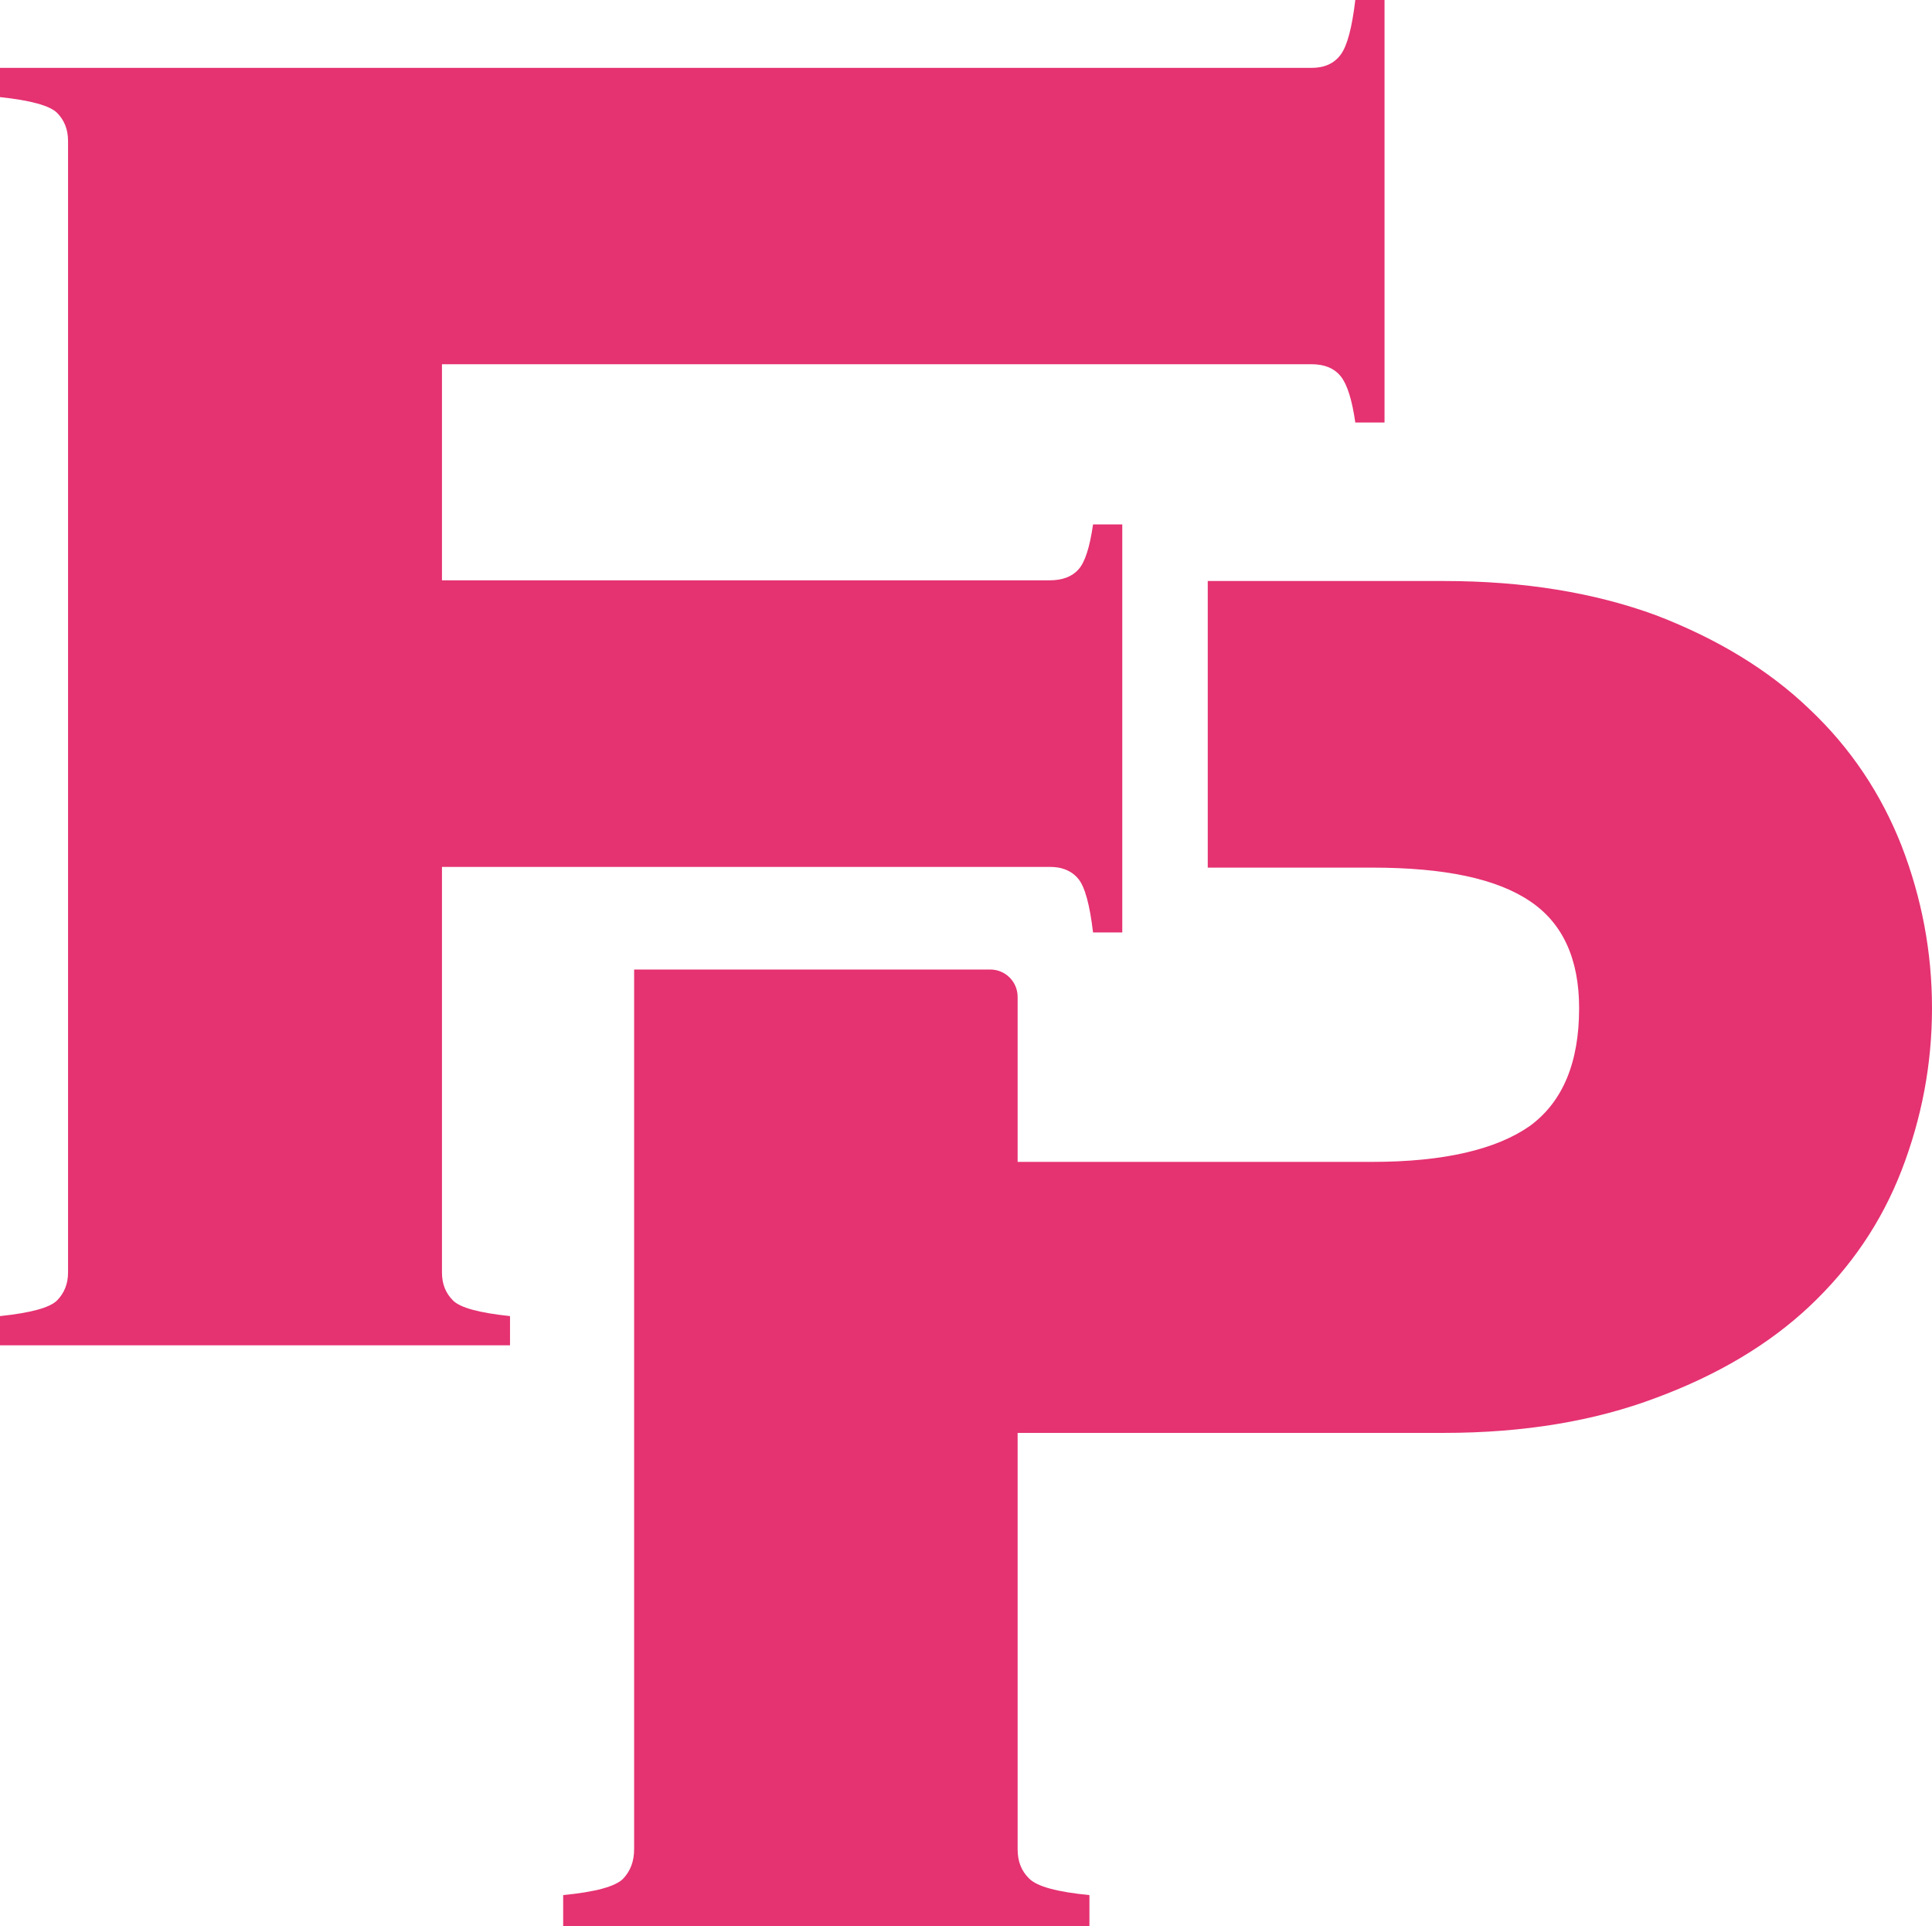
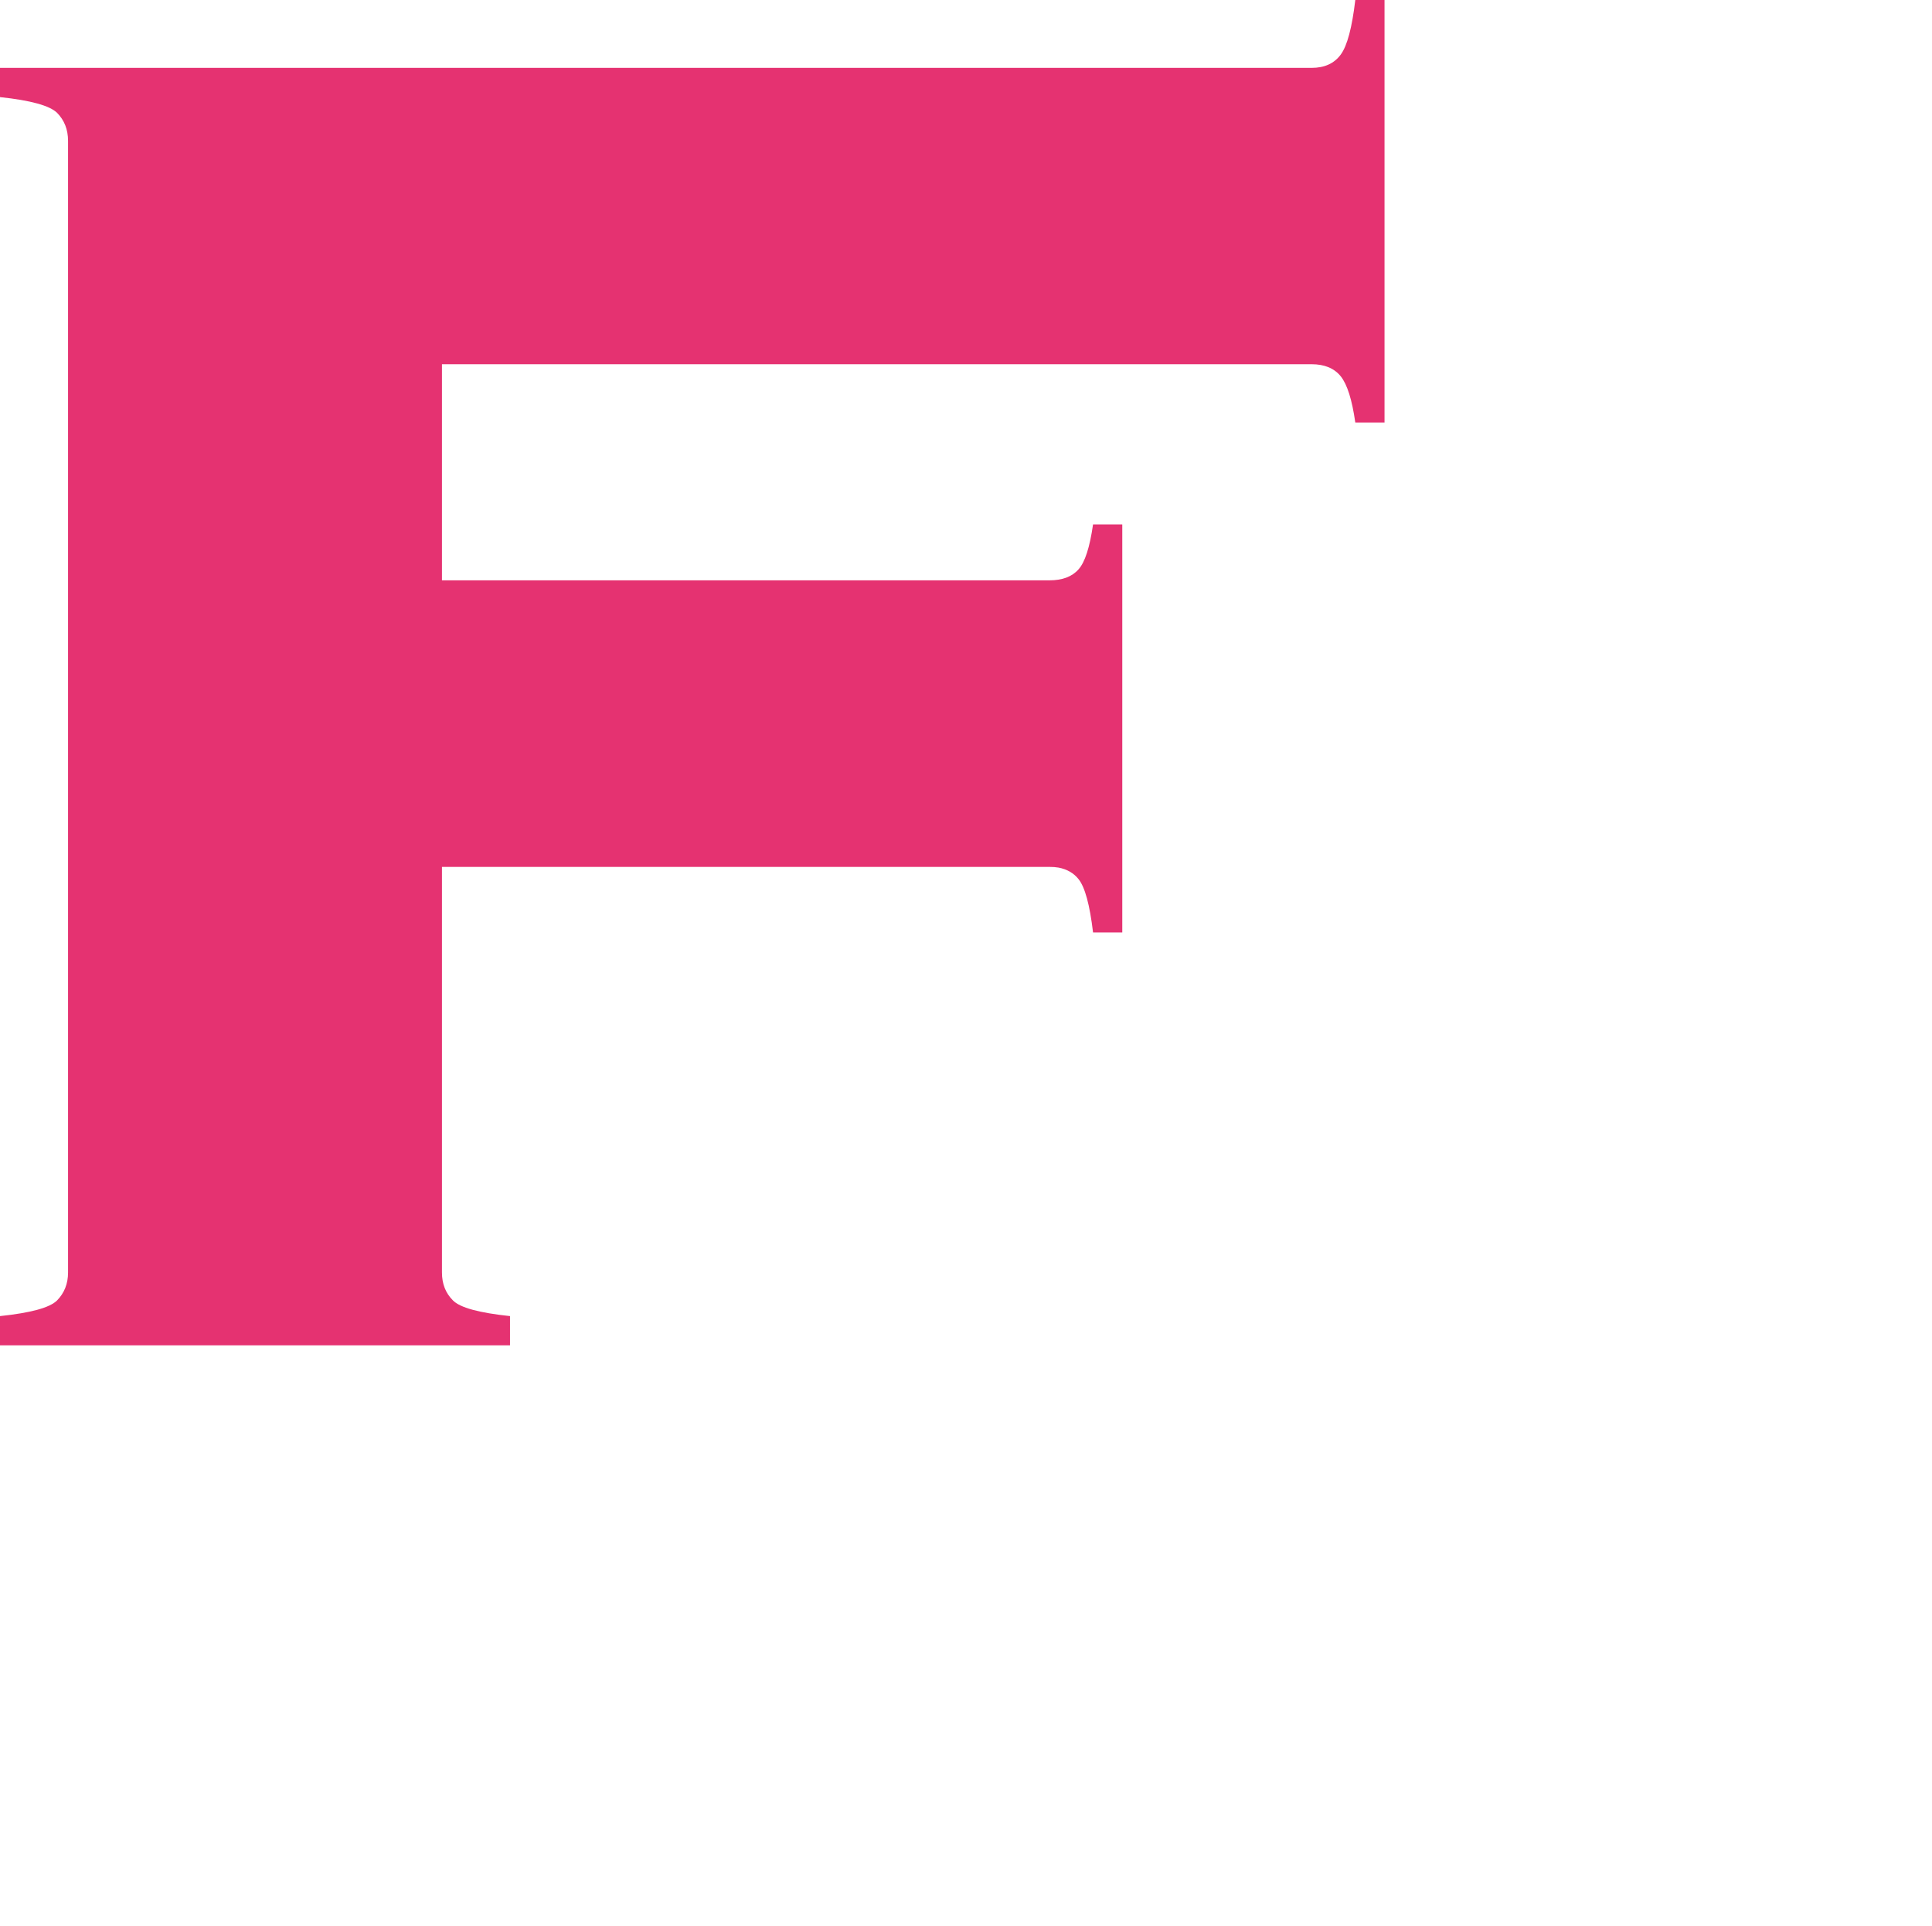
<svg xmlns="http://www.w3.org/2000/svg" width="54" height="53.838" viewBox="0 0 54 53.838" fill="none">
  <desc>
			Created with Pixso.
	</desc>
  <defs />
-   <path id="Vector" d="M54 28.175C54 29.743 53.713 31.248 53.149 32.711C52.581 34.173 51.73 35.42 50.574 36.51C49.436 37.58 47.998 38.431 46.297 39.062C44.572 39.716 42.588 40.046 40.361 40.046L28.443 40.046L28.443 51.678C28.443 52.026 28.548 52.289 28.768 52.504C28.988 52.724 29.552 52.877 30.45 52.963L30.45 53.838L15.741 53.838L15.741 52.963C16.635 52.877 17.204 52.724 17.419 52.504C17.619 52.289 17.724 52.026 17.724 51.678L17.724 27.096L27.679 27.096C28.104 27.096 28.443 27.44 28.443 27.86L28.443 28.926L28.443 32.472L38.354 32.472C40.361 32.472 41.824 32.123 42.76 31.468C43.678 30.794 44.137 29.7 44.137 28.175C44.137 26.799 43.678 25.796 42.76 25.184C41.824 24.553 40.361 24.248 38.354 24.248L33.757 24.248L33.757 16.238L40.361 16.238C42.588 16.238 44.572 16.563 46.297 17.199C47.998 17.854 49.436 18.723 50.574 19.818C51.73 20.907 52.581 22.193 53.149 23.636C53.713 25.098 54 26.604 54 28.175Z" fill="#E53271" fill-opacity="1" fill-rule="nonzero" />
  <path id="Vector" d="M12.659 36.343C12.86 36.548 13.395 36.691 14.255 36.782L14.255 37.599L0 37.599L0 36.782C0.86 36.691 1.391 36.548 1.596 36.343C1.797 36.137 1.902 35.879 1.902 35.563L1.902 3.938C1.902 3.617 1.797 3.359 1.596 3.154C1.391 2.953 0.86 2.805 0 2.714L0 1.897L36.658 1.897C37.021 1.897 37.294 1.773 37.475 1.524C37.657 1.276 37.79 0.769 37.881 0L38.698 0L38.698 11.808L37.881 11.808C37.79 11.173 37.657 10.747 37.475 10.518C37.294 10.293 37.021 10.179 36.658 10.179L12.353 10.179L12.353 16.219L29.332 16.219C29.69 16.219 29.963 16.119 30.144 15.913C30.326 15.713 30.46 15.292 30.551 14.656L31.368 14.656L31.368 26.059L30.551 26.059C30.46 25.294 30.326 24.792 30.144 24.568C30.011 24.4 29.82 24.291 29.585 24.247C29.504 24.233 29.423 24.228 29.332 24.228L12.353 24.228L12.353 35.563C12.353 35.879 12.453 36.137 12.659 36.343Z" fill="#E53271" fill-opacity="1" fill-rule="nonzero" />
</svg>